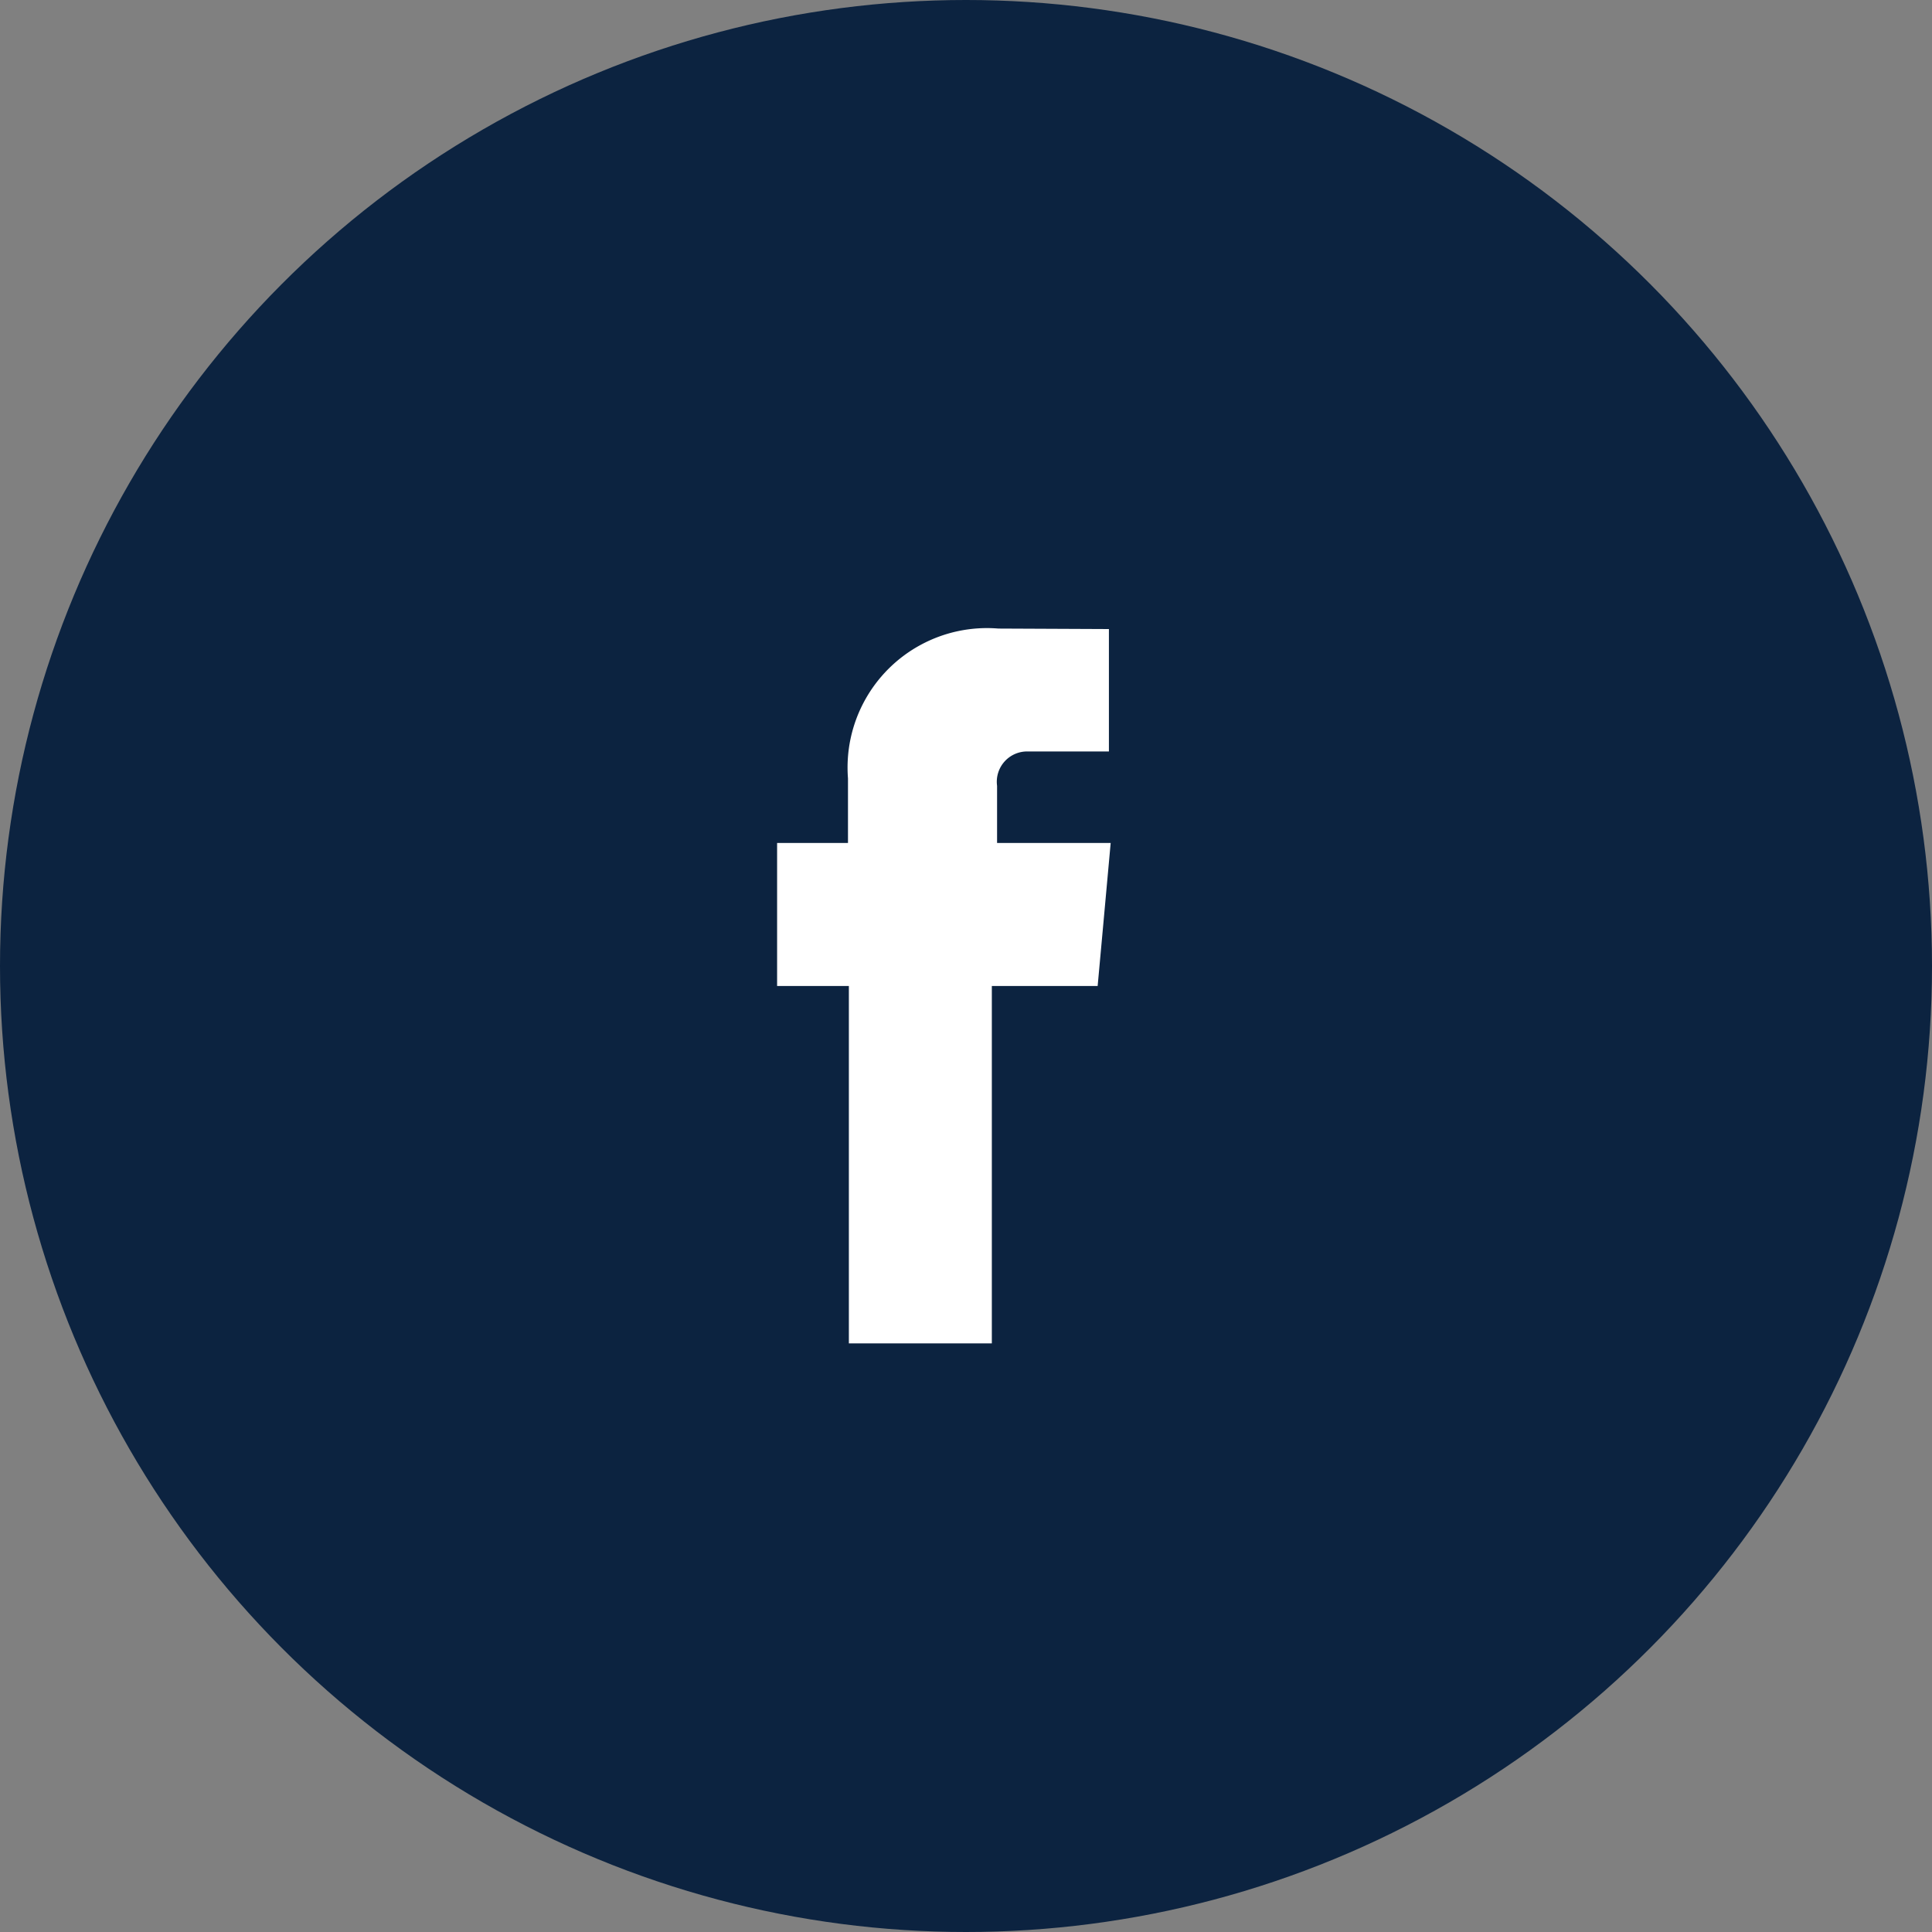
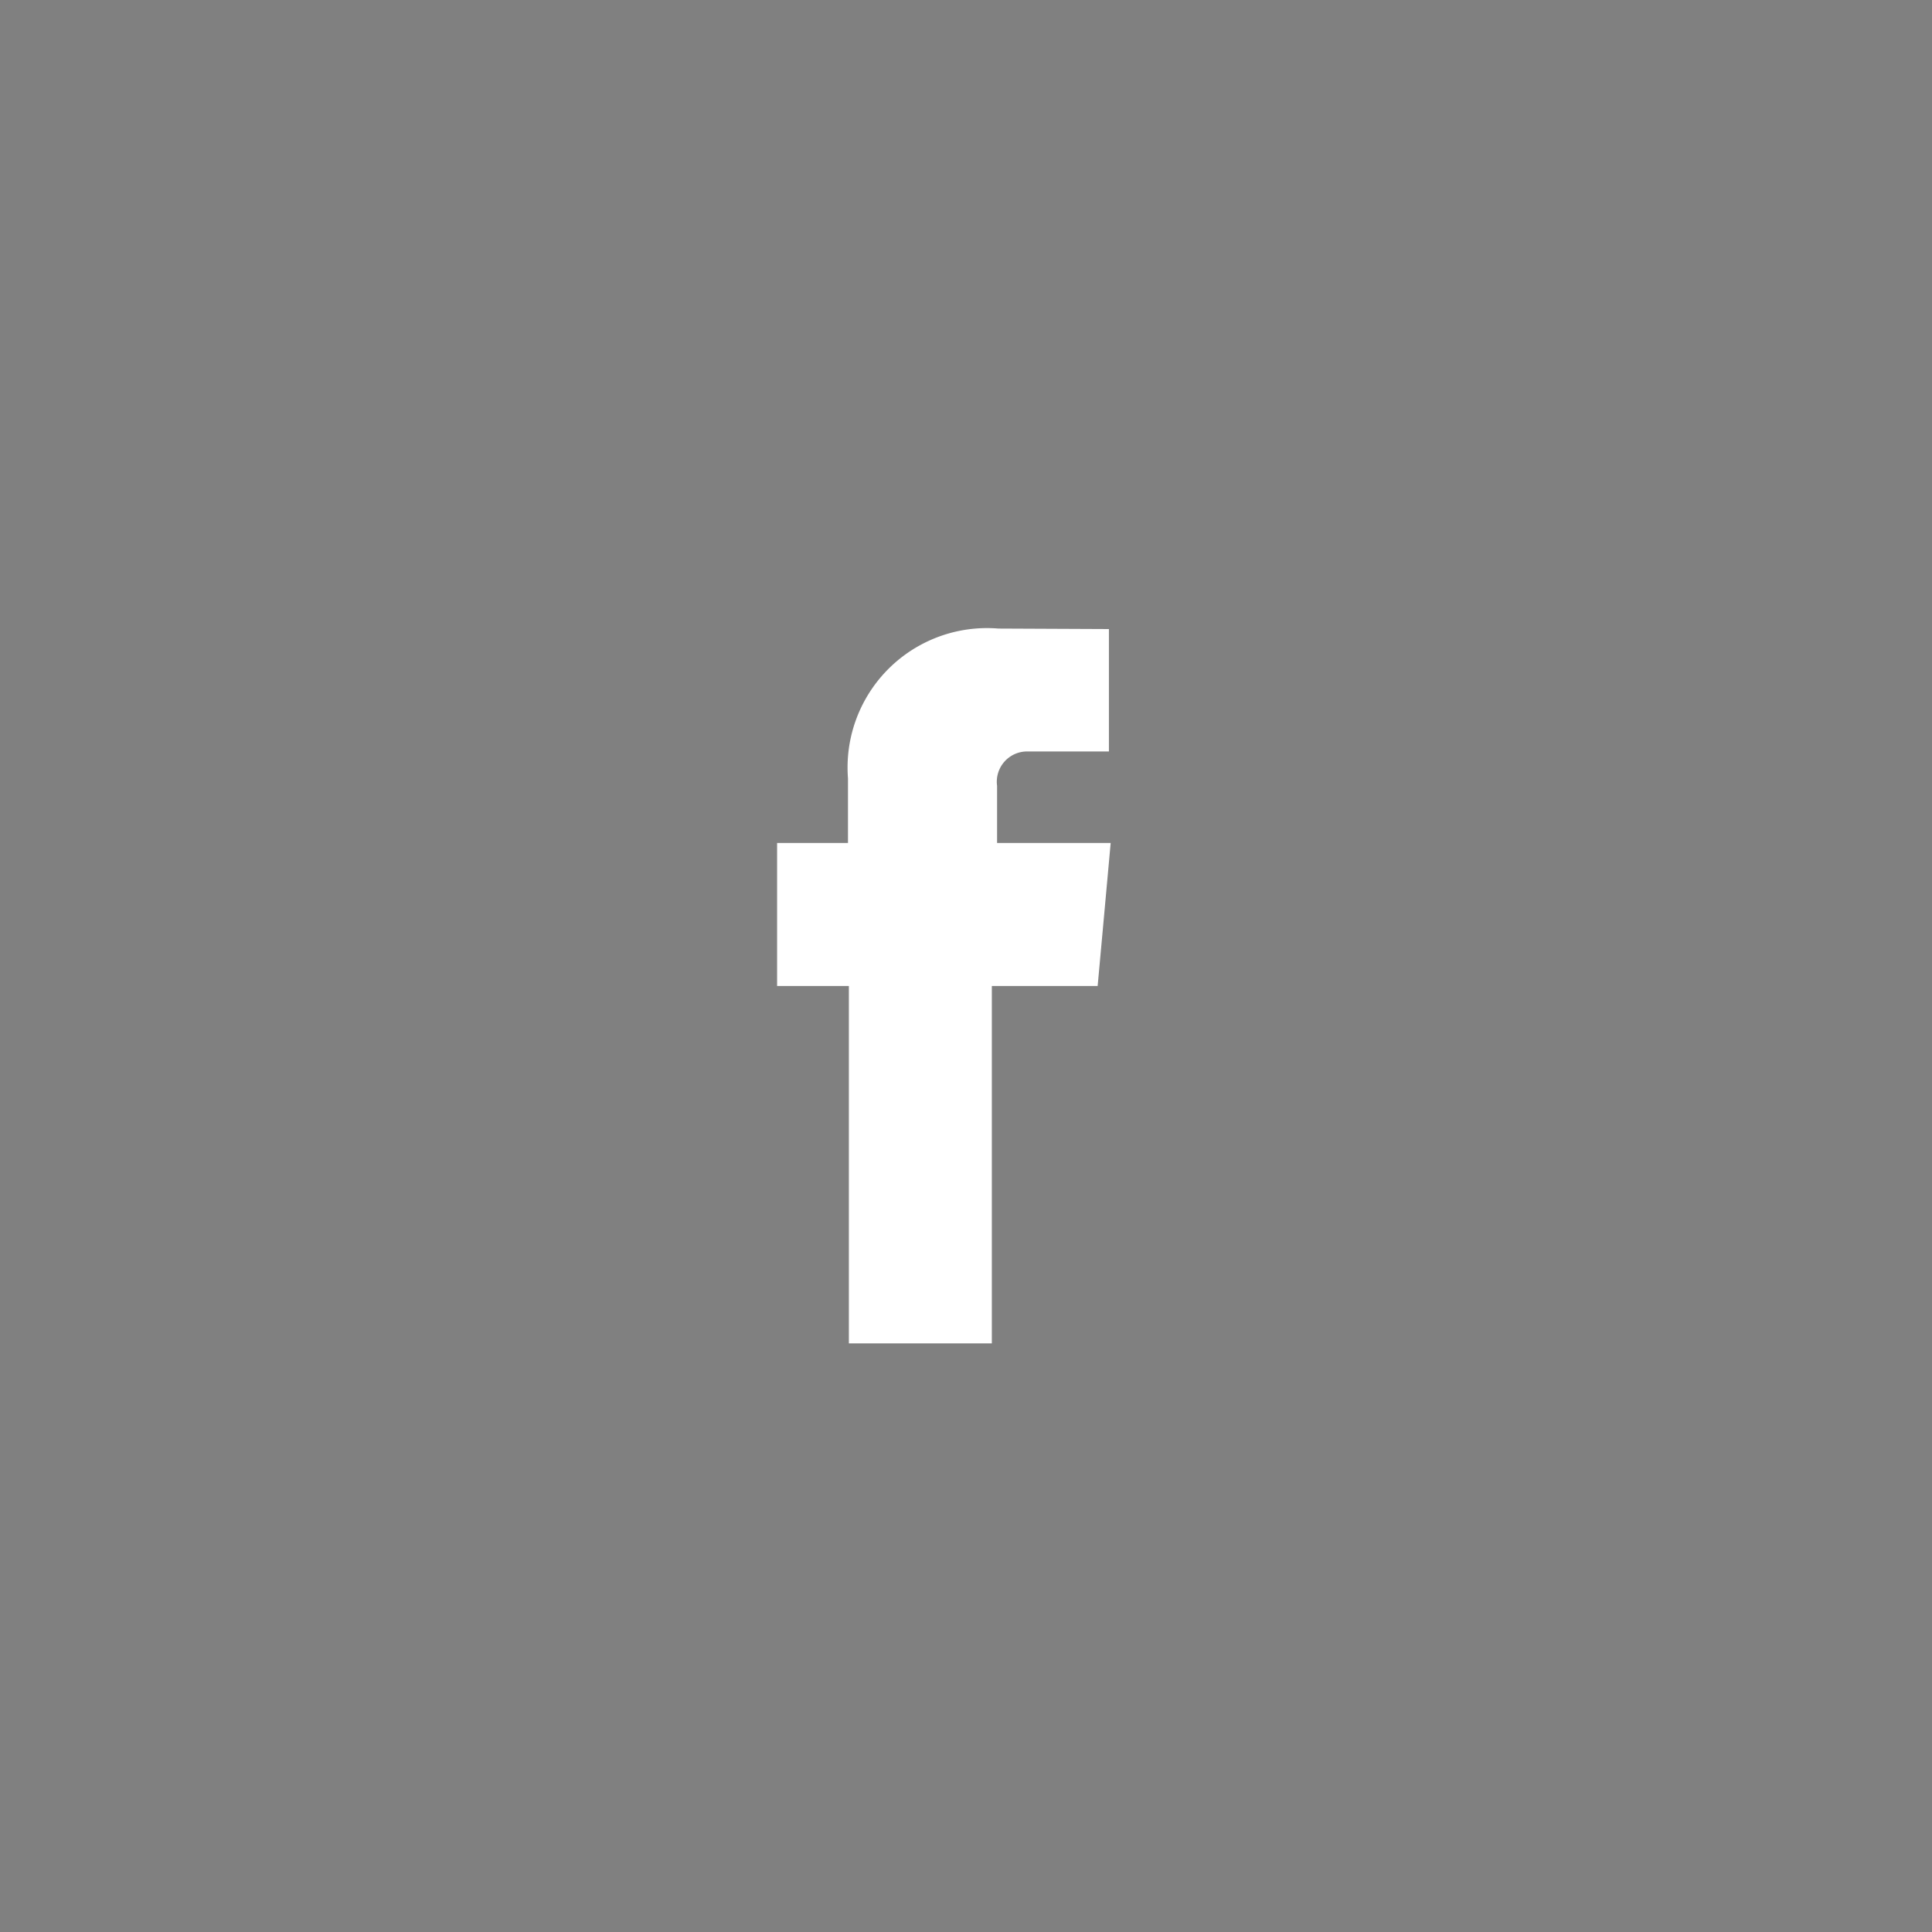
<svg xmlns="http://www.w3.org/2000/svg" width="35" height="35" viewBox="0 0 35 35">
  <rect x="0" y="0" width="35" height="35" fill="#808080" stroke="none" />
  <g id="Group_721" data-name="Group 721" transform="translate(-591 -3913)">
-     <circle id="Ellipse_2" data-name="Ellipse 2" cx="17.5" cy="17.5" r="17.5" transform="translate(591 3913)" fill="#0c2340" />
    <path id="Path_192" data-name="Path 192" d="M3.985,3.884V2.849a.549.549,0,0,1,.572-.622H6.011V.009L4.01,0A2.526,2.526,0,0,0,1.284,2.714v1.17H0V6.475H1.3V12.95h2.59V6.475H5.807L5.9,5.457l.143-1.573Z" transform="translate(605.078 3924.387)" fill="#fff" />
  </g>
</svg>